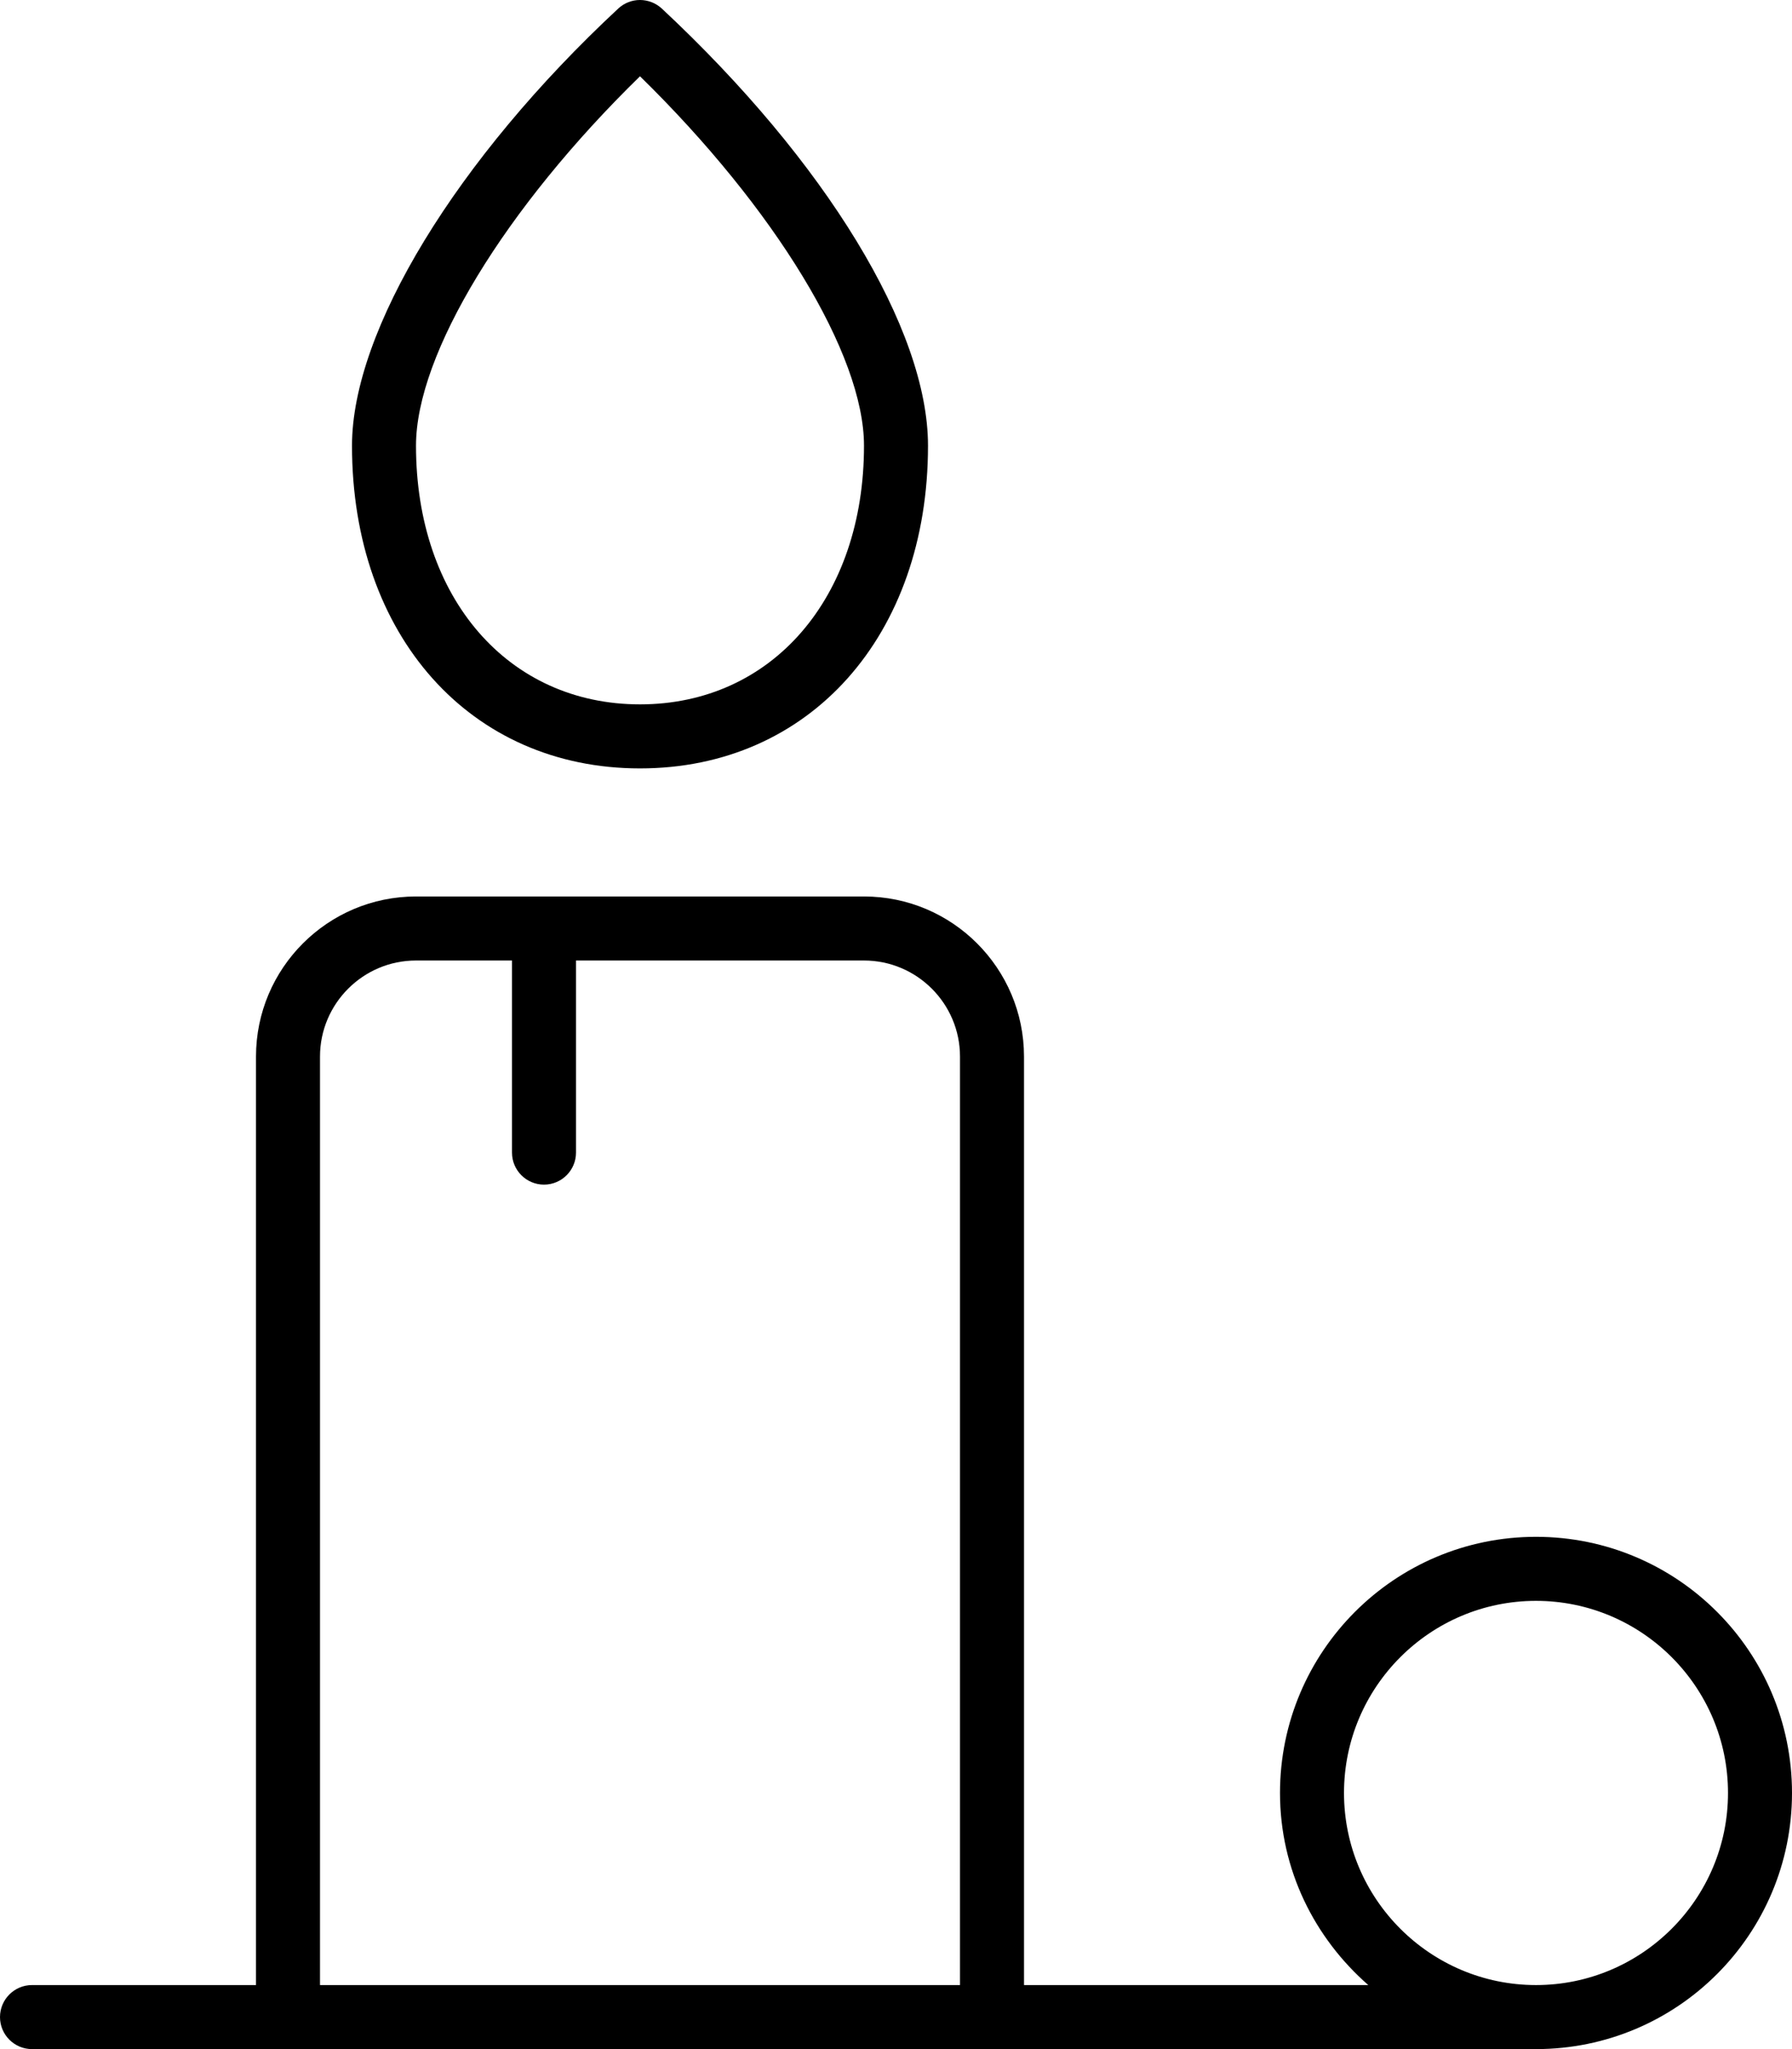
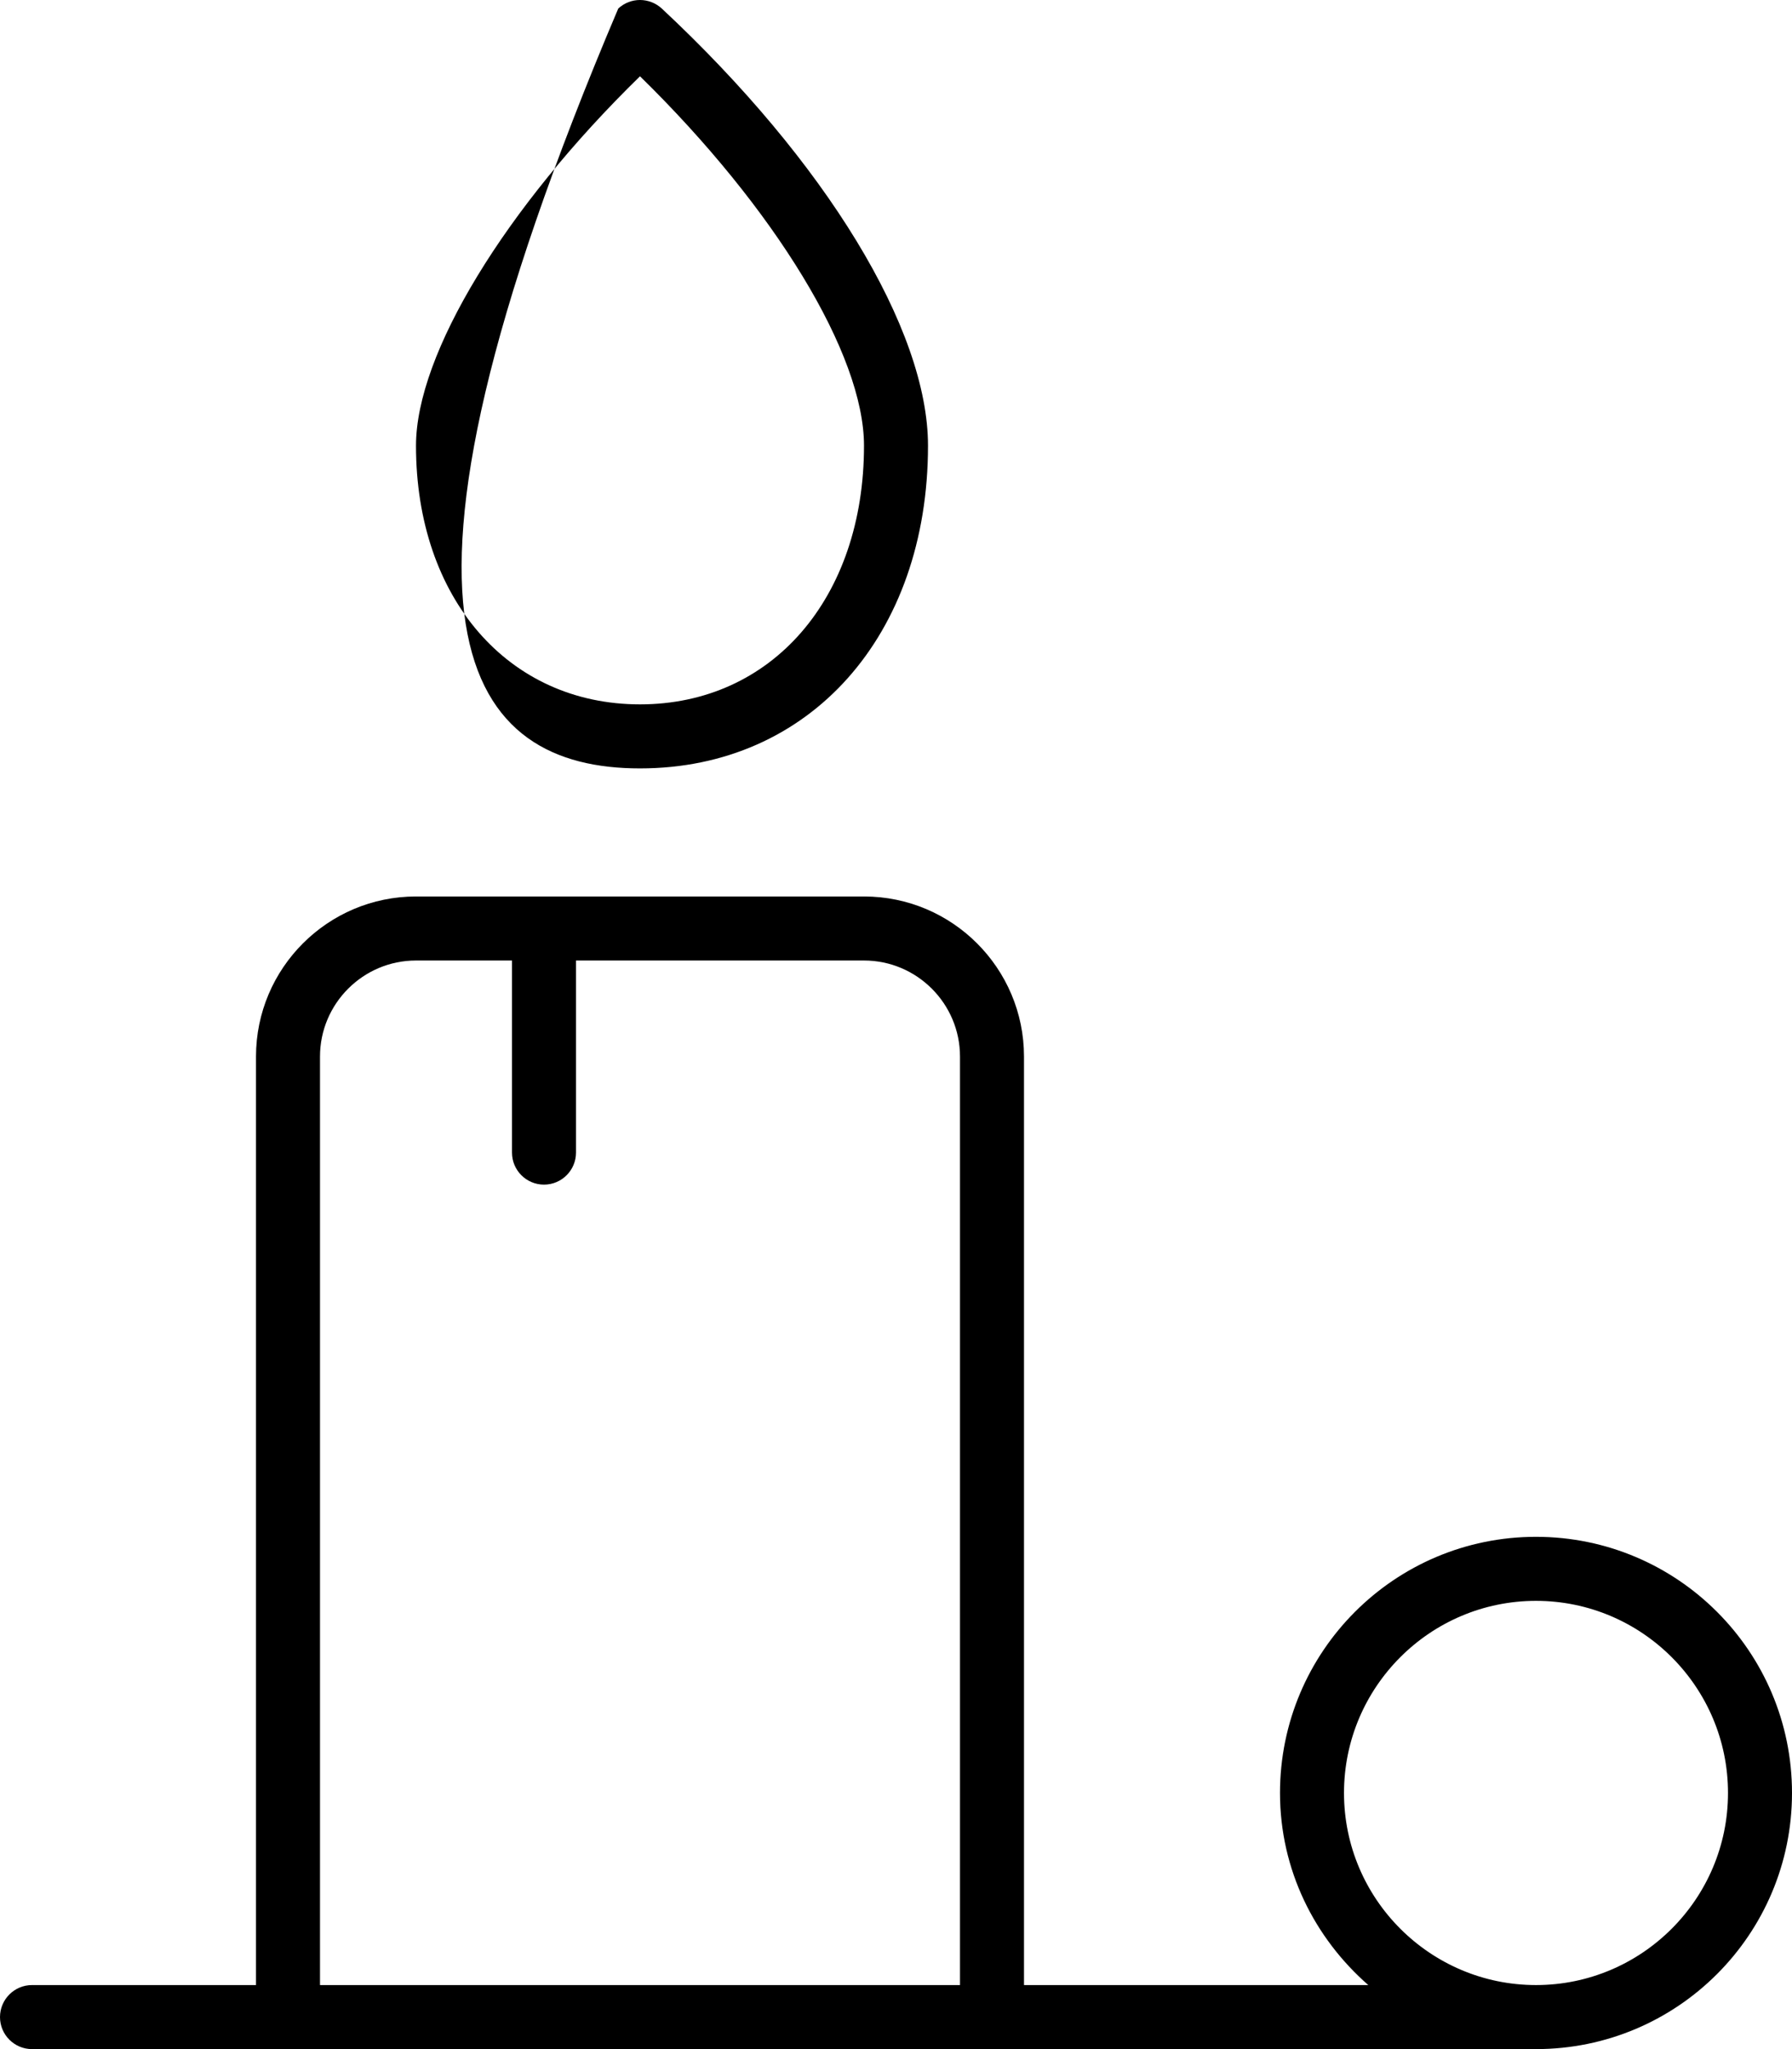
<svg xmlns="http://www.w3.org/2000/svg" viewBox="0 0 448 512">
-   <path d="M160 191.998C202.406 191.998 232 158.841 232 111.356C232 82.278 206.5 40.434 165.469 2.152C162.344 -0.723 157.625 -0.707 154.562 2.137C114.125 39.746 88 82.622 88 111.356C88 158.841 117.594 191.998 160 191.998ZM160 19.059C193.719 52.043 216 88.528 216 111.356C216 149.419 192.969 175.997 160 175.997S104 149.419 104 111.356C104 88.45 126.281 51.95 160 19.059ZM384 383.999C348.654 383.999 320 412.654 320 448C320 467.224 328.654 484.269 342.074 496H256V263.998C256 241.935 238.062 223.998 216 223.998H104C81.938 223.998 64 241.935 64 263.998V496H8C3.594 496 0 499.578 0 504S3.594 512 8 512C8 512 381.797 512 384 512C419.346 512 448 483.345 448 448S419.346 383.999 384 383.999ZM240 496H80V263.998C80 250.764 90.781 239.998 104 239.998H128V287.998C128 292.42 131.594 295.998 136 295.998S144 292.42 144 287.998V239.998H216C229.219 239.998 240 250.764 240 263.998V496ZM384 496C357.533 496 336 474.467 336 448S357.533 399.999 384 399.999S432 421.533 432 448S410.467 496 384 496Z" />
+   <path d="M160 191.998C202.406 191.998 232 158.841 232 111.356C232 82.278 206.5 40.434 165.469 2.152C162.344 -0.723 157.625 -0.707 154.562 2.137C88 158.841 117.594 191.998 160 191.998ZM160 19.059C193.719 52.043 216 88.528 216 111.356C216 149.419 192.969 175.997 160 175.997S104 149.419 104 111.356C104 88.45 126.281 51.95 160 19.059ZM384 383.999C348.654 383.999 320 412.654 320 448C320 467.224 328.654 484.269 342.074 496H256V263.998C256 241.935 238.062 223.998 216 223.998H104C81.938 223.998 64 241.935 64 263.998V496H8C3.594 496 0 499.578 0 504S3.594 512 8 512C8 512 381.797 512 384 512C419.346 512 448 483.345 448 448S419.346 383.999 384 383.999ZM240 496H80V263.998C80 250.764 90.781 239.998 104 239.998H128V287.998C128 292.42 131.594 295.998 136 295.998S144 292.42 144 287.998V239.998H216C229.219 239.998 240 250.764 240 263.998V496ZM384 496C357.533 496 336 474.467 336 448S357.533 399.999 384 399.999S432 421.533 432 448S410.467 496 384 496Z" />
</svg>